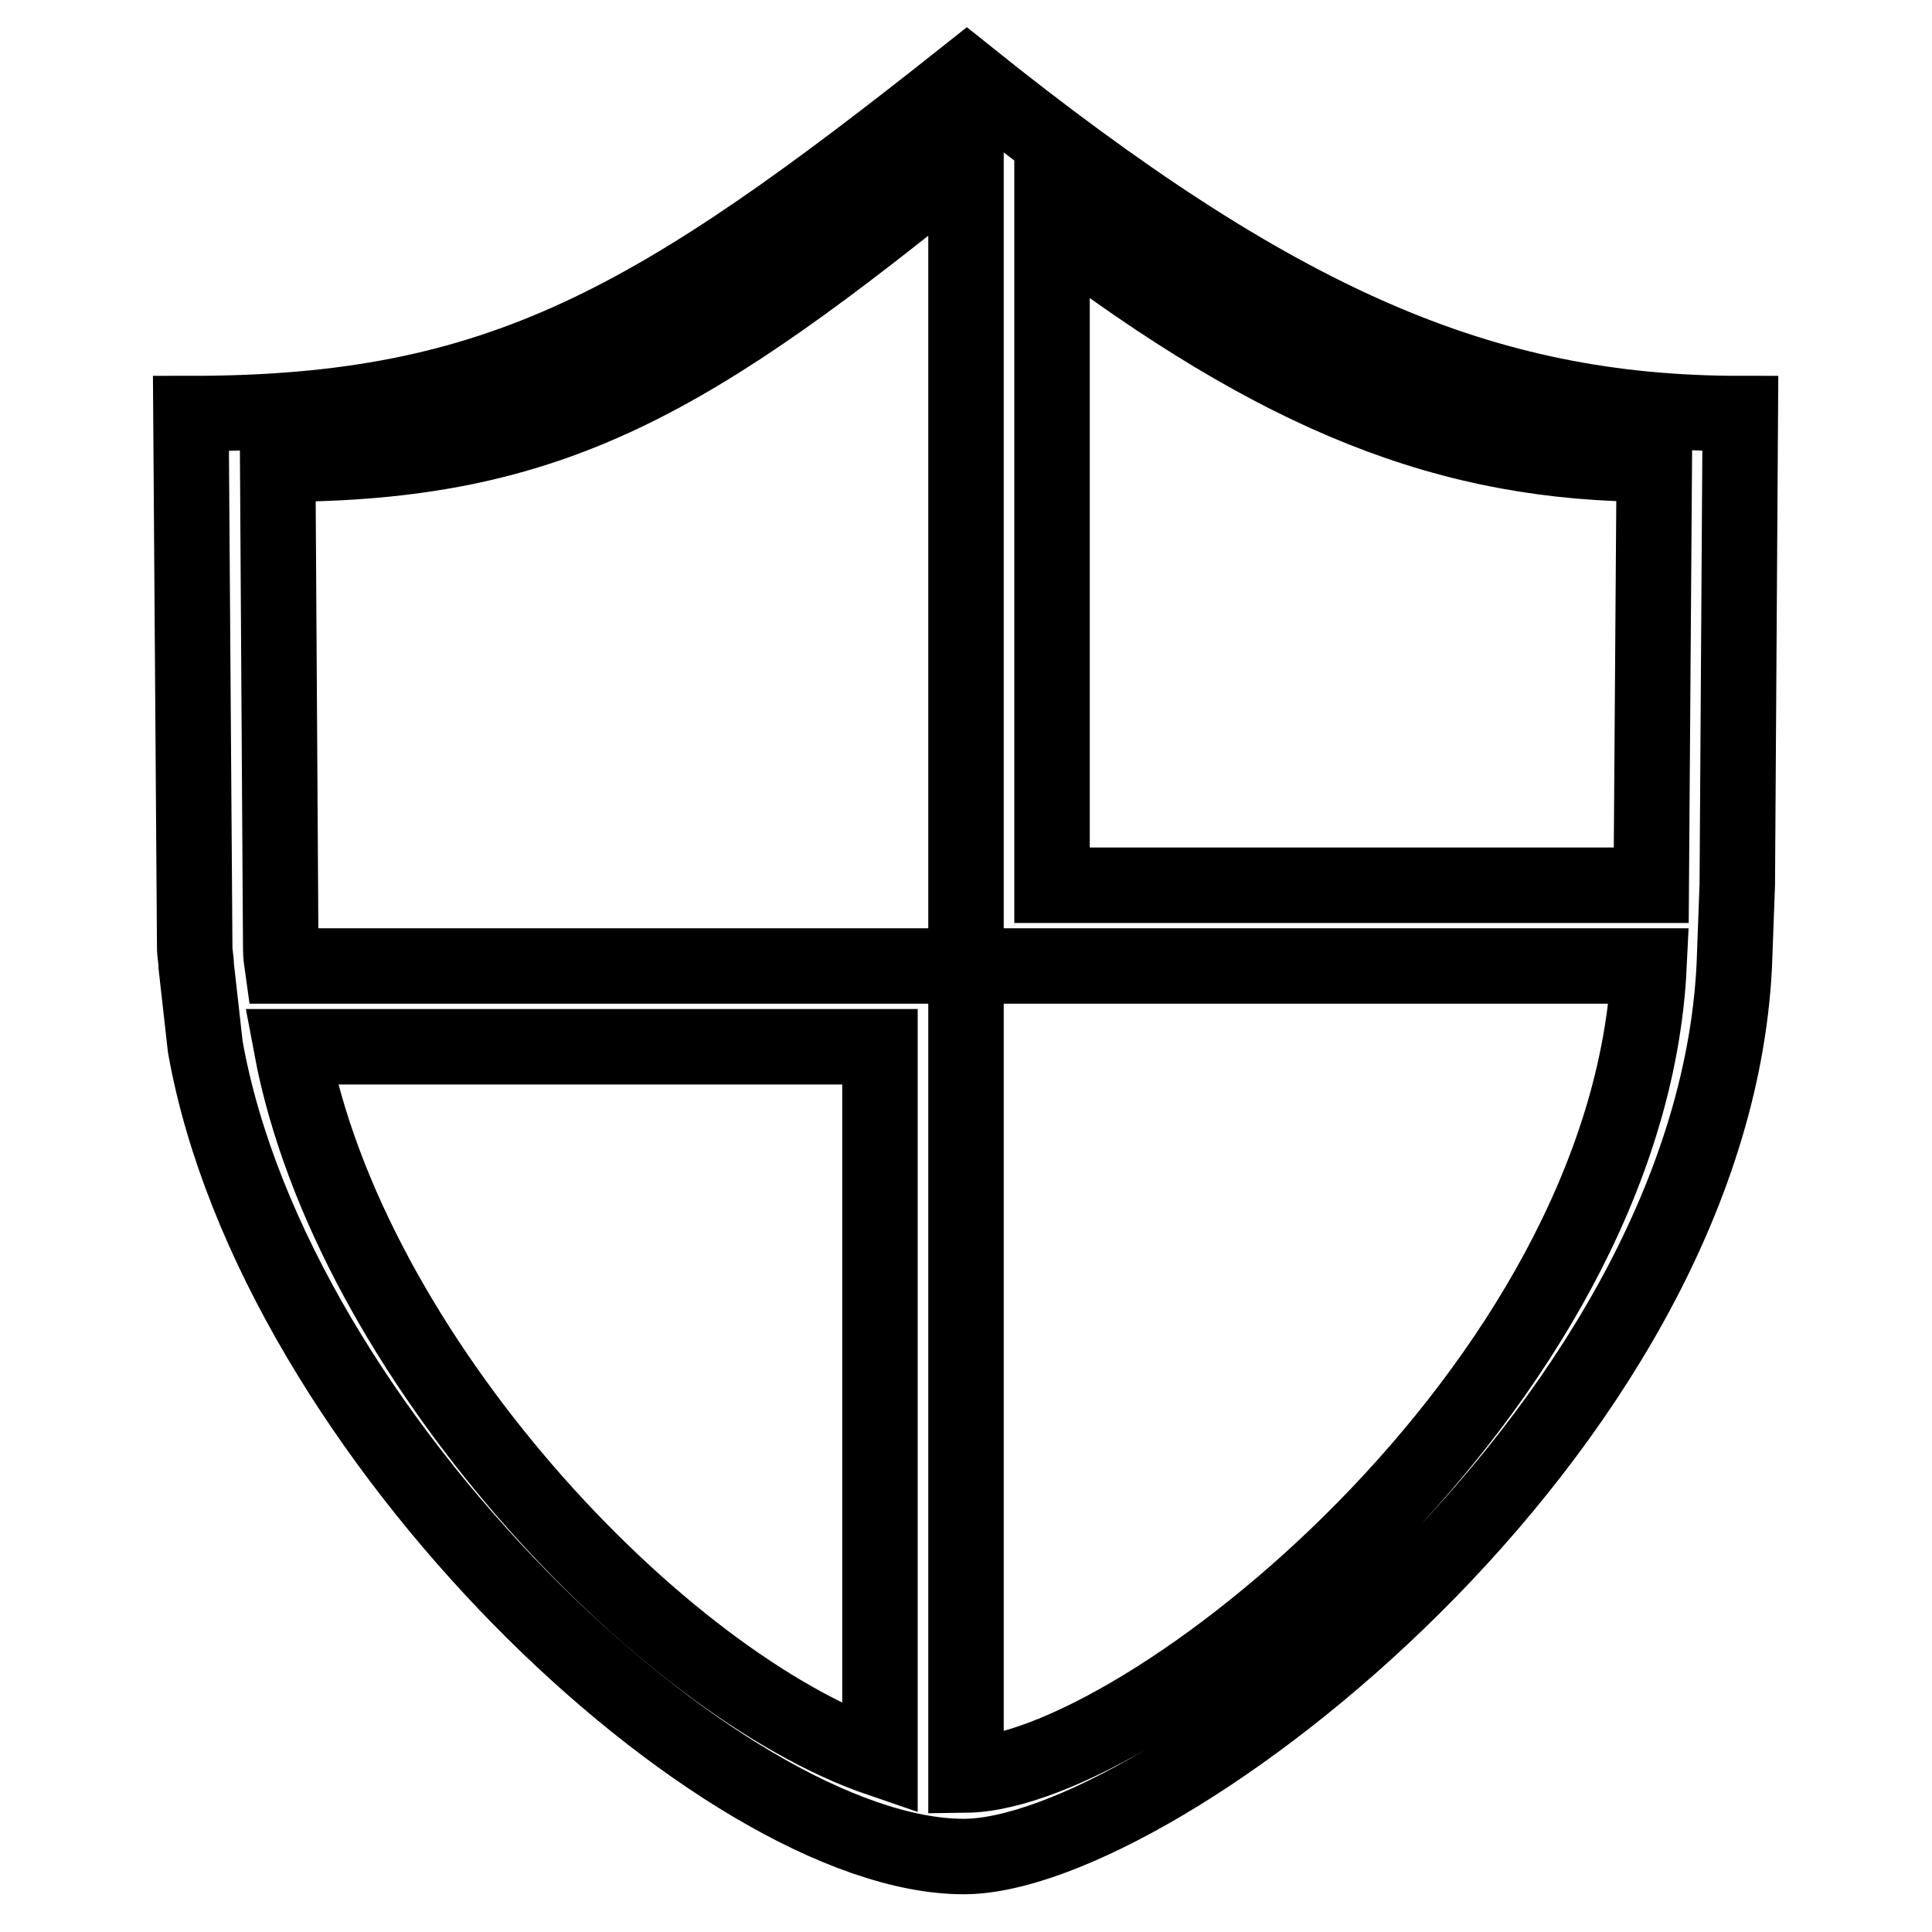
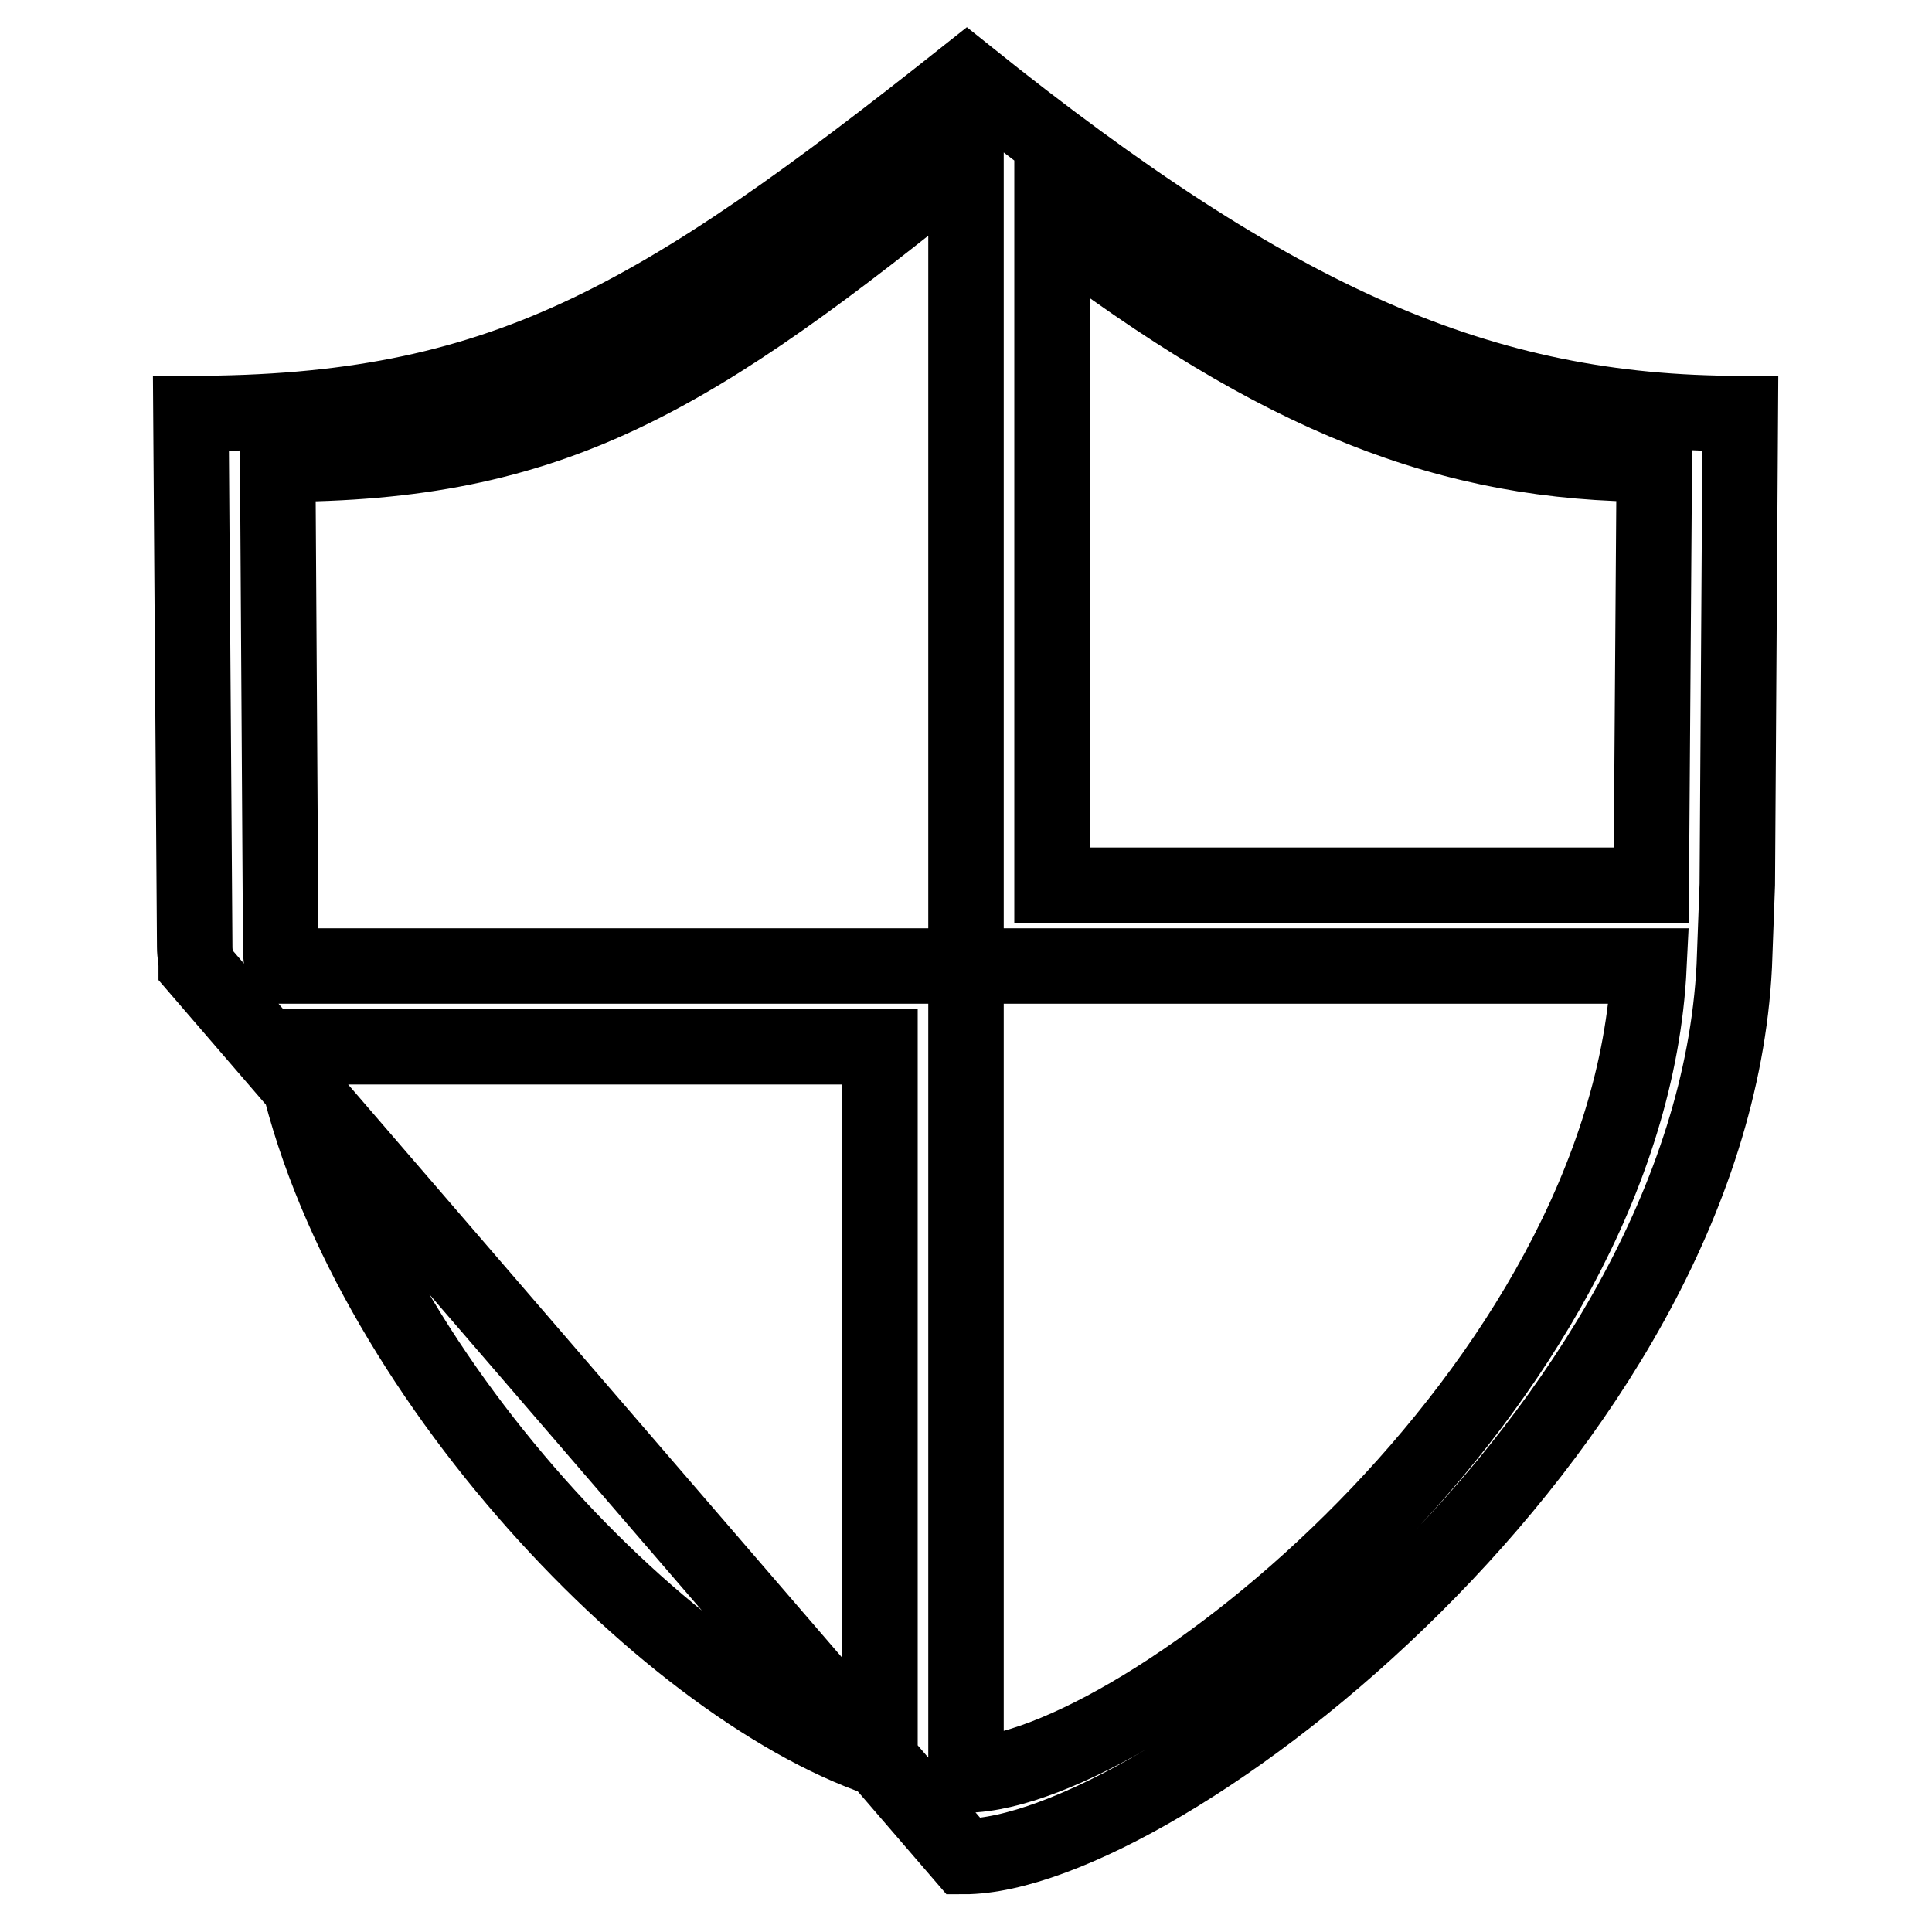
<svg xmlns="http://www.w3.org/2000/svg" version="1.1" x="0px" y="0px" viewBox="0 0 256 256" enable-background="new 0 0 256 256" xml:space="preserve">
  <g>
-     <path stroke-width="10" fill-opacity="0" stroke="#000000" d="M229.8,128L229.8,128c-3.1,61.8-76.2,118-102.1,118c-31.9,0-91.3-55.6-100.5-107.3l0,0L26,128l0,0 c0-0.8-0.2-1.6-0.2-2.5l-0.5-70.7c41,0,61.6-12.1,102.8-44.8c40.9,32.8,68.3,44.8,102.5,44.8l-0.4,62.4l0,0L229.8,128L229.8,128z  M116.6,233.1v-94.4h-78C46.3,179.8,87.6,223.2,116.6,233.1z M128,128v-10.7V20.8C91.5,50.5,73.2,61.5,36.8,61.5l0.4,64.3 c0,0.7,0.1,1.5,0.2,2.2h79.2H128v107.2c23.1-0.3,87.8-51.2,90.5-107.2h-79.1H128L128,128z M139.4,29.6v87.7h79.4l0.4-55.8 C192.1,61.5,169.7,52.7,139.4,29.6z" />
+     <path stroke-width="10" fill-opacity="0" stroke="#000000" d="M229.8,128L229.8,128c-3.1,61.8-76.2,118-102.1,118l0,0L26,128l0,0 c0-0.8-0.2-1.6-0.2-2.5l-0.5-70.7c41,0,61.6-12.1,102.8-44.8c40.9,32.8,68.3,44.8,102.5,44.8l-0.4,62.4l0,0L229.8,128L229.8,128z  M116.6,233.1v-94.4h-78C46.3,179.8,87.6,223.2,116.6,233.1z M128,128v-10.7V20.8C91.5,50.5,73.2,61.5,36.8,61.5l0.4,64.3 c0,0.7,0.1,1.5,0.2,2.2h79.2H128v107.2c23.1-0.3,87.8-51.2,90.5-107.2h-79.1H128L128,128z M139.4,29.6v87.7h79.4l0.4-55.8 C192.1,61.5,169.7,52.7,139.4,29.6z" />
  </g>
</svg>